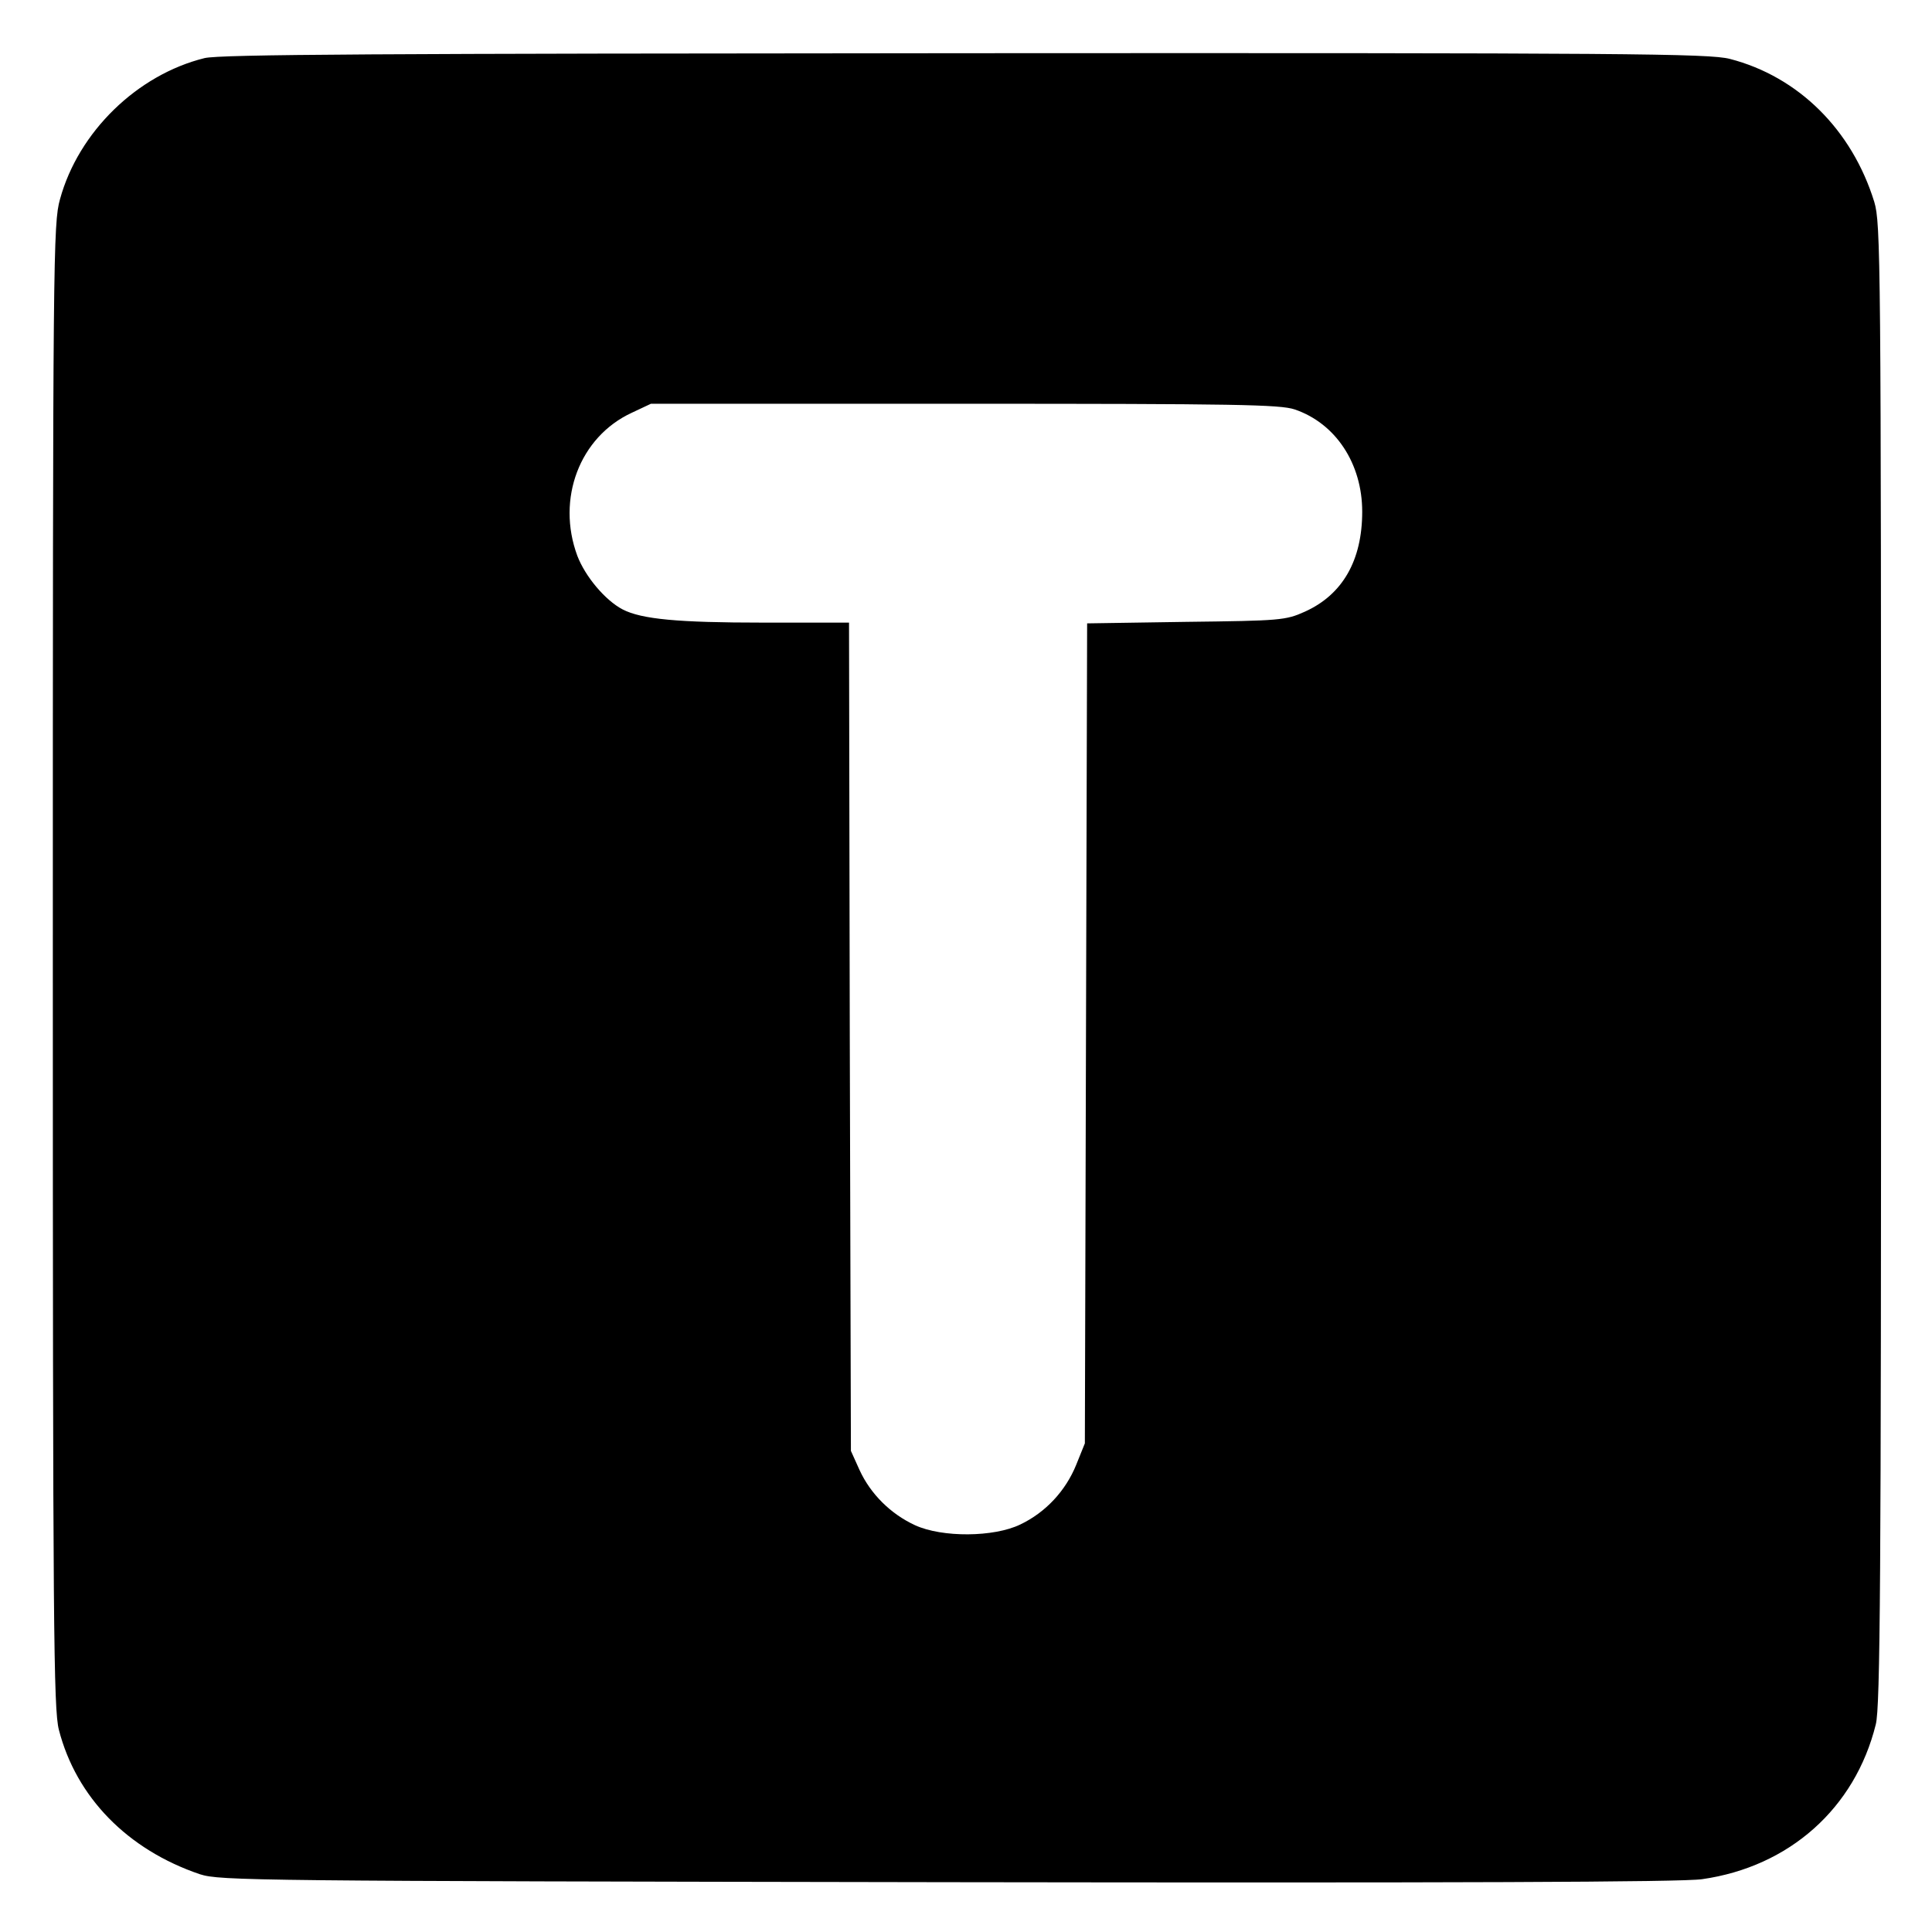
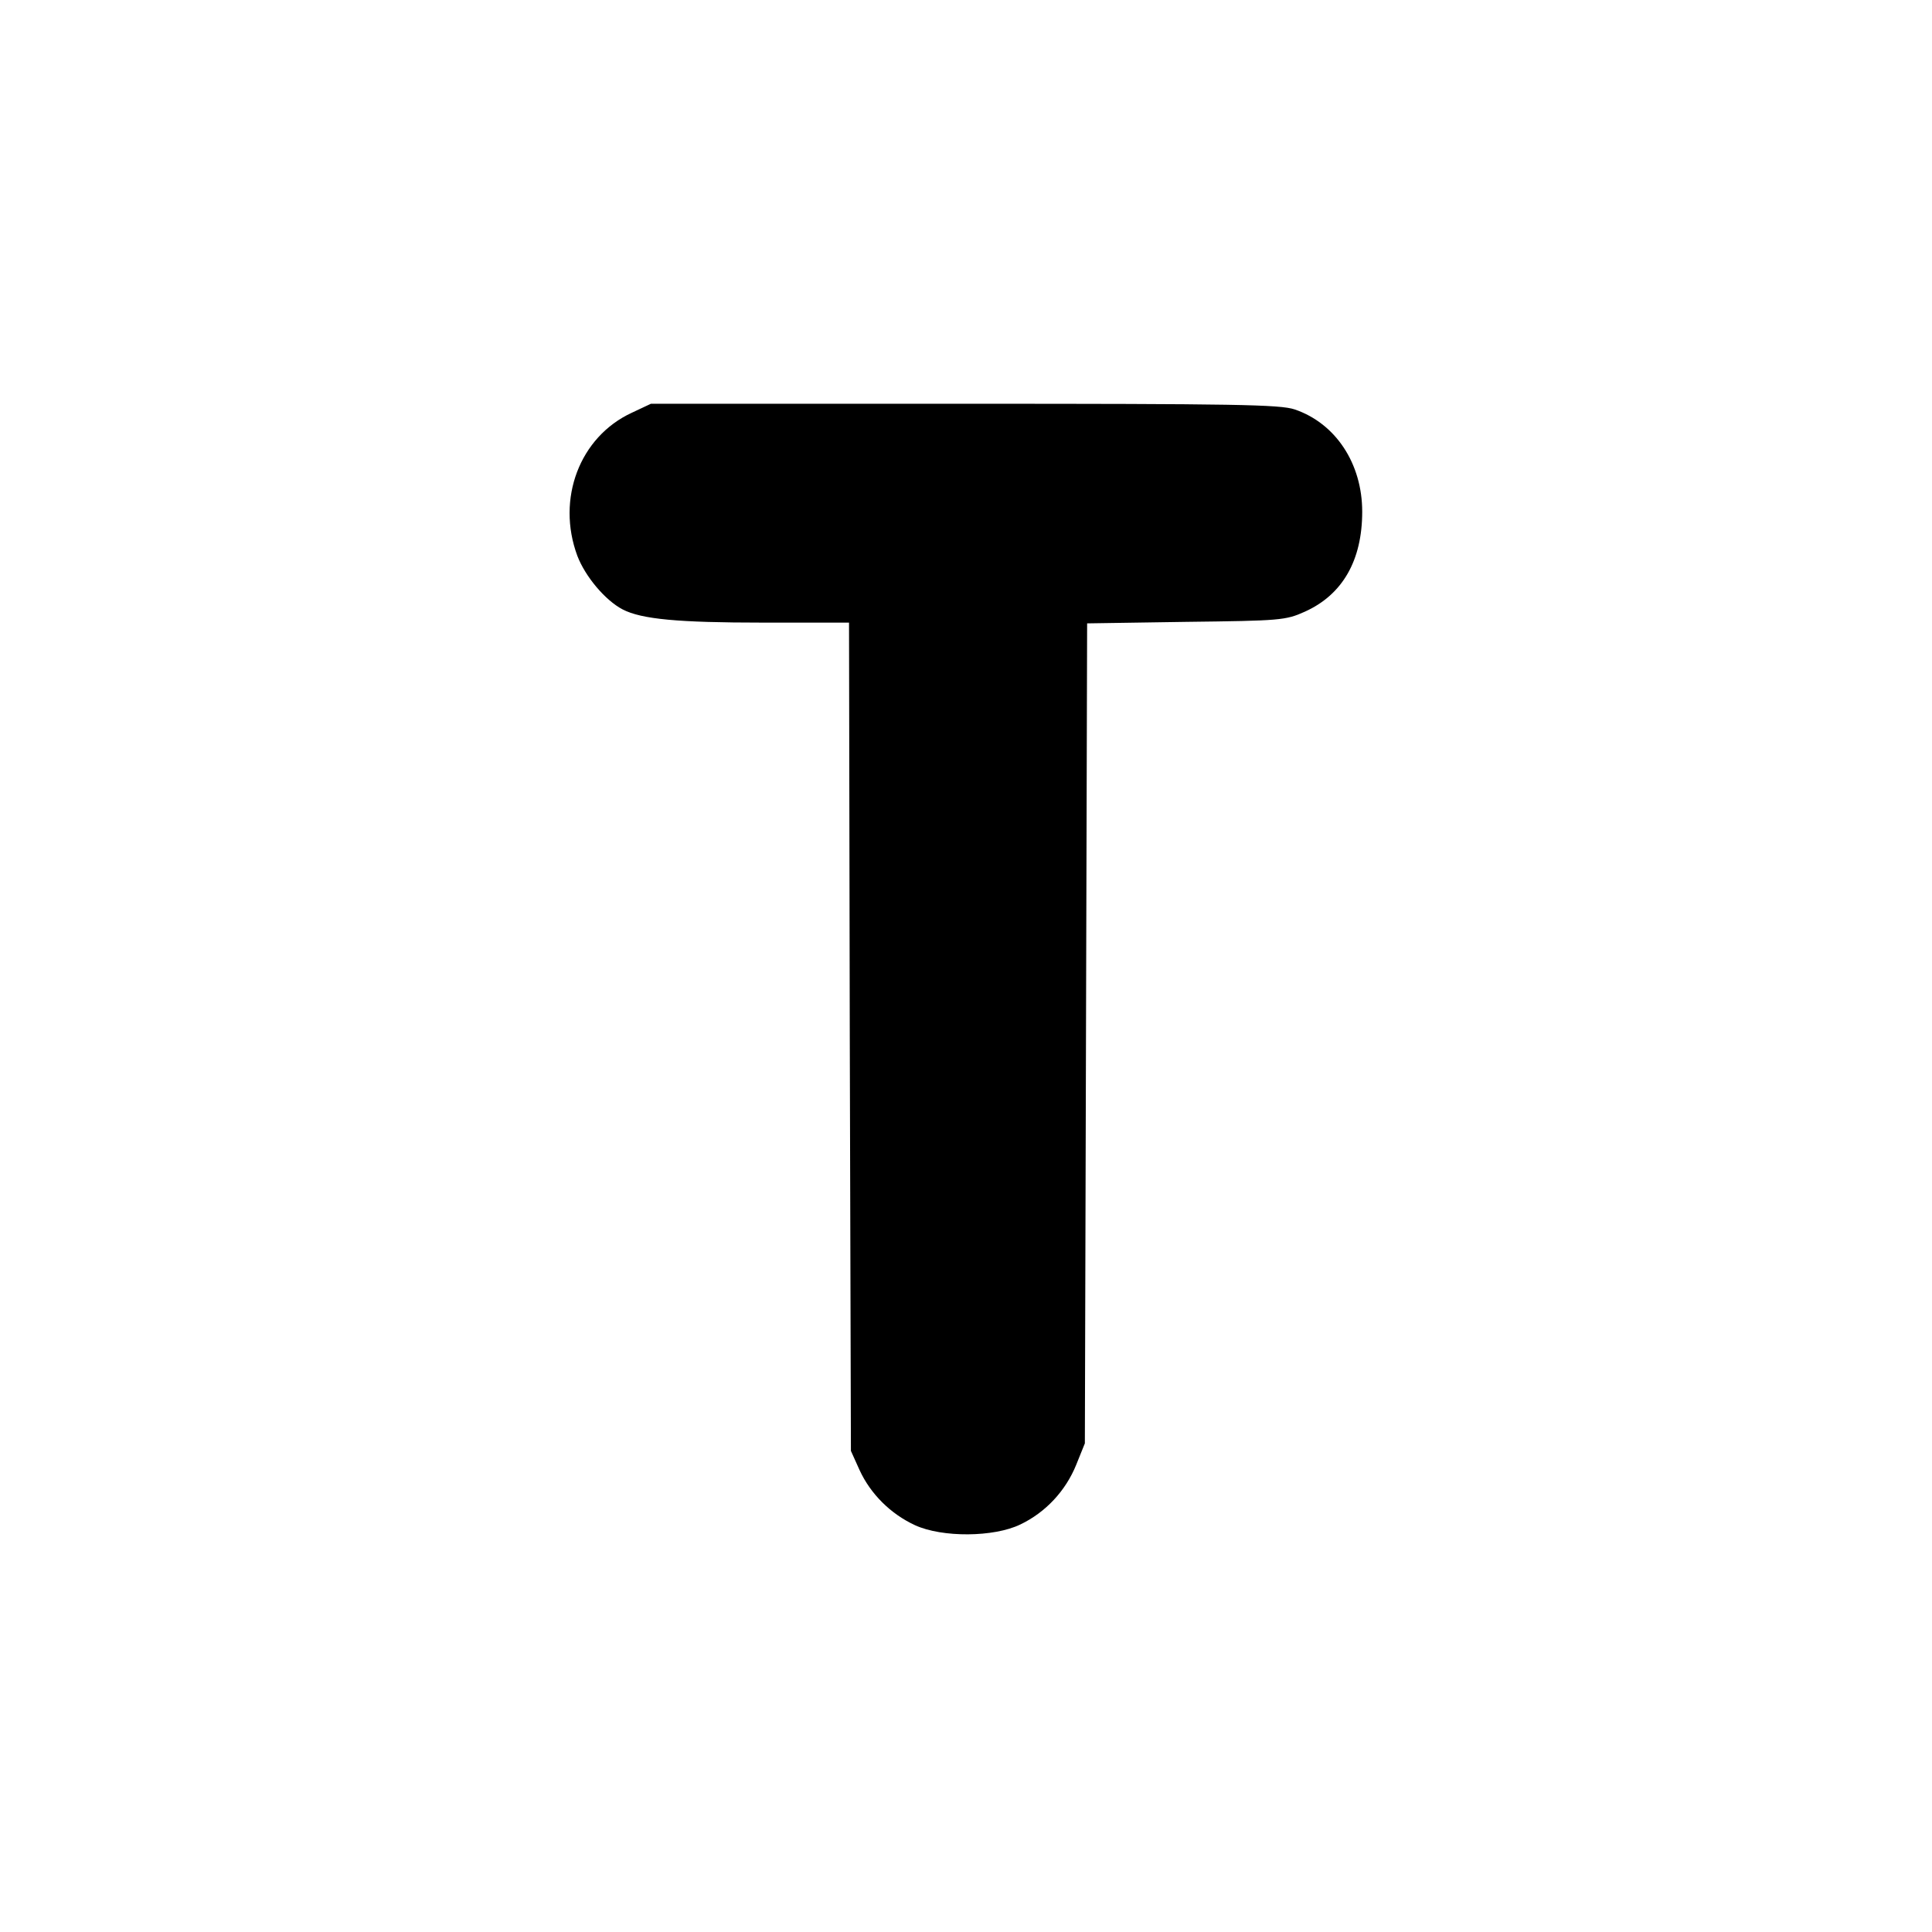
<svg xmlns="http://www.w3.org/2000/svg" version="1.0" width="512pt" height="512pt" viewBox="0 0 512 512" preserveAspectRatio="xMidYMid meet">
  <g transform="translate(0,512) scale(0.1,-0.1)" fill="#000000" stroke="none">
-     <path d="M542 4966 c-178 -44 -334 -195 -383 -374 -18 -64 -19 -148 -19 -2030 0 -1760 2 -1971 16 -2026 46 -179 182 -318 374 -383 53 -17 141 -18 1980 -21 1339 -2 1948 0 2001 8 231 33 405 188 460 410 12 46 14 391 14 2015 0 1874 -1 1963 -18 2020 -59 191 -201 332 -383 379 -56 14 -264 16 -2025 15 -1557 -1 -1975 -3 -2017 -13z m2889 -931 c109 -37 179 -144 179 -271 0 -129 -52 -220 -152 -265 -51 -23 -65 -24 -315 -27 l-262 -4 -3 -1086 -3 -1087 -23 -57 c-28 -69 -81 -126 -148 -158 -70 -34 -207 -35 -279 -2 -65 30 -118 83 -147 146 l-23 51 -3 1098 -2 1097 -228 0 c-225 0 -322 9 -372 35 -46 24 -99 87 -120 142 -56 151 6 315 144 379 l51 24 831 0 c719 0 836 -2 875 -15z" />
+     <path d="M542 4966 z m2889 -931 c109 -37 179 -144 179 -271 0 -129 -52 -220 -152 -265 -51 -23 -65 -24 -315 -27 l-262 -4 -3 -1086 -3 -1087 -23 -57 c-28 -69 -81 -126 -148 -158 -70 -34 -207 -35 -279 -2 -65 30 -118 83 -147 146 l-23 51 -3 1098 -2 1097 -228 0 c-225 0 -322 9 -372 35 -46 24 -99 87 -120 142 -56 151 6 315 144 379 l51 24 831 0 c719 0 836 -2 875 -15z" />
  </g>
</svg>